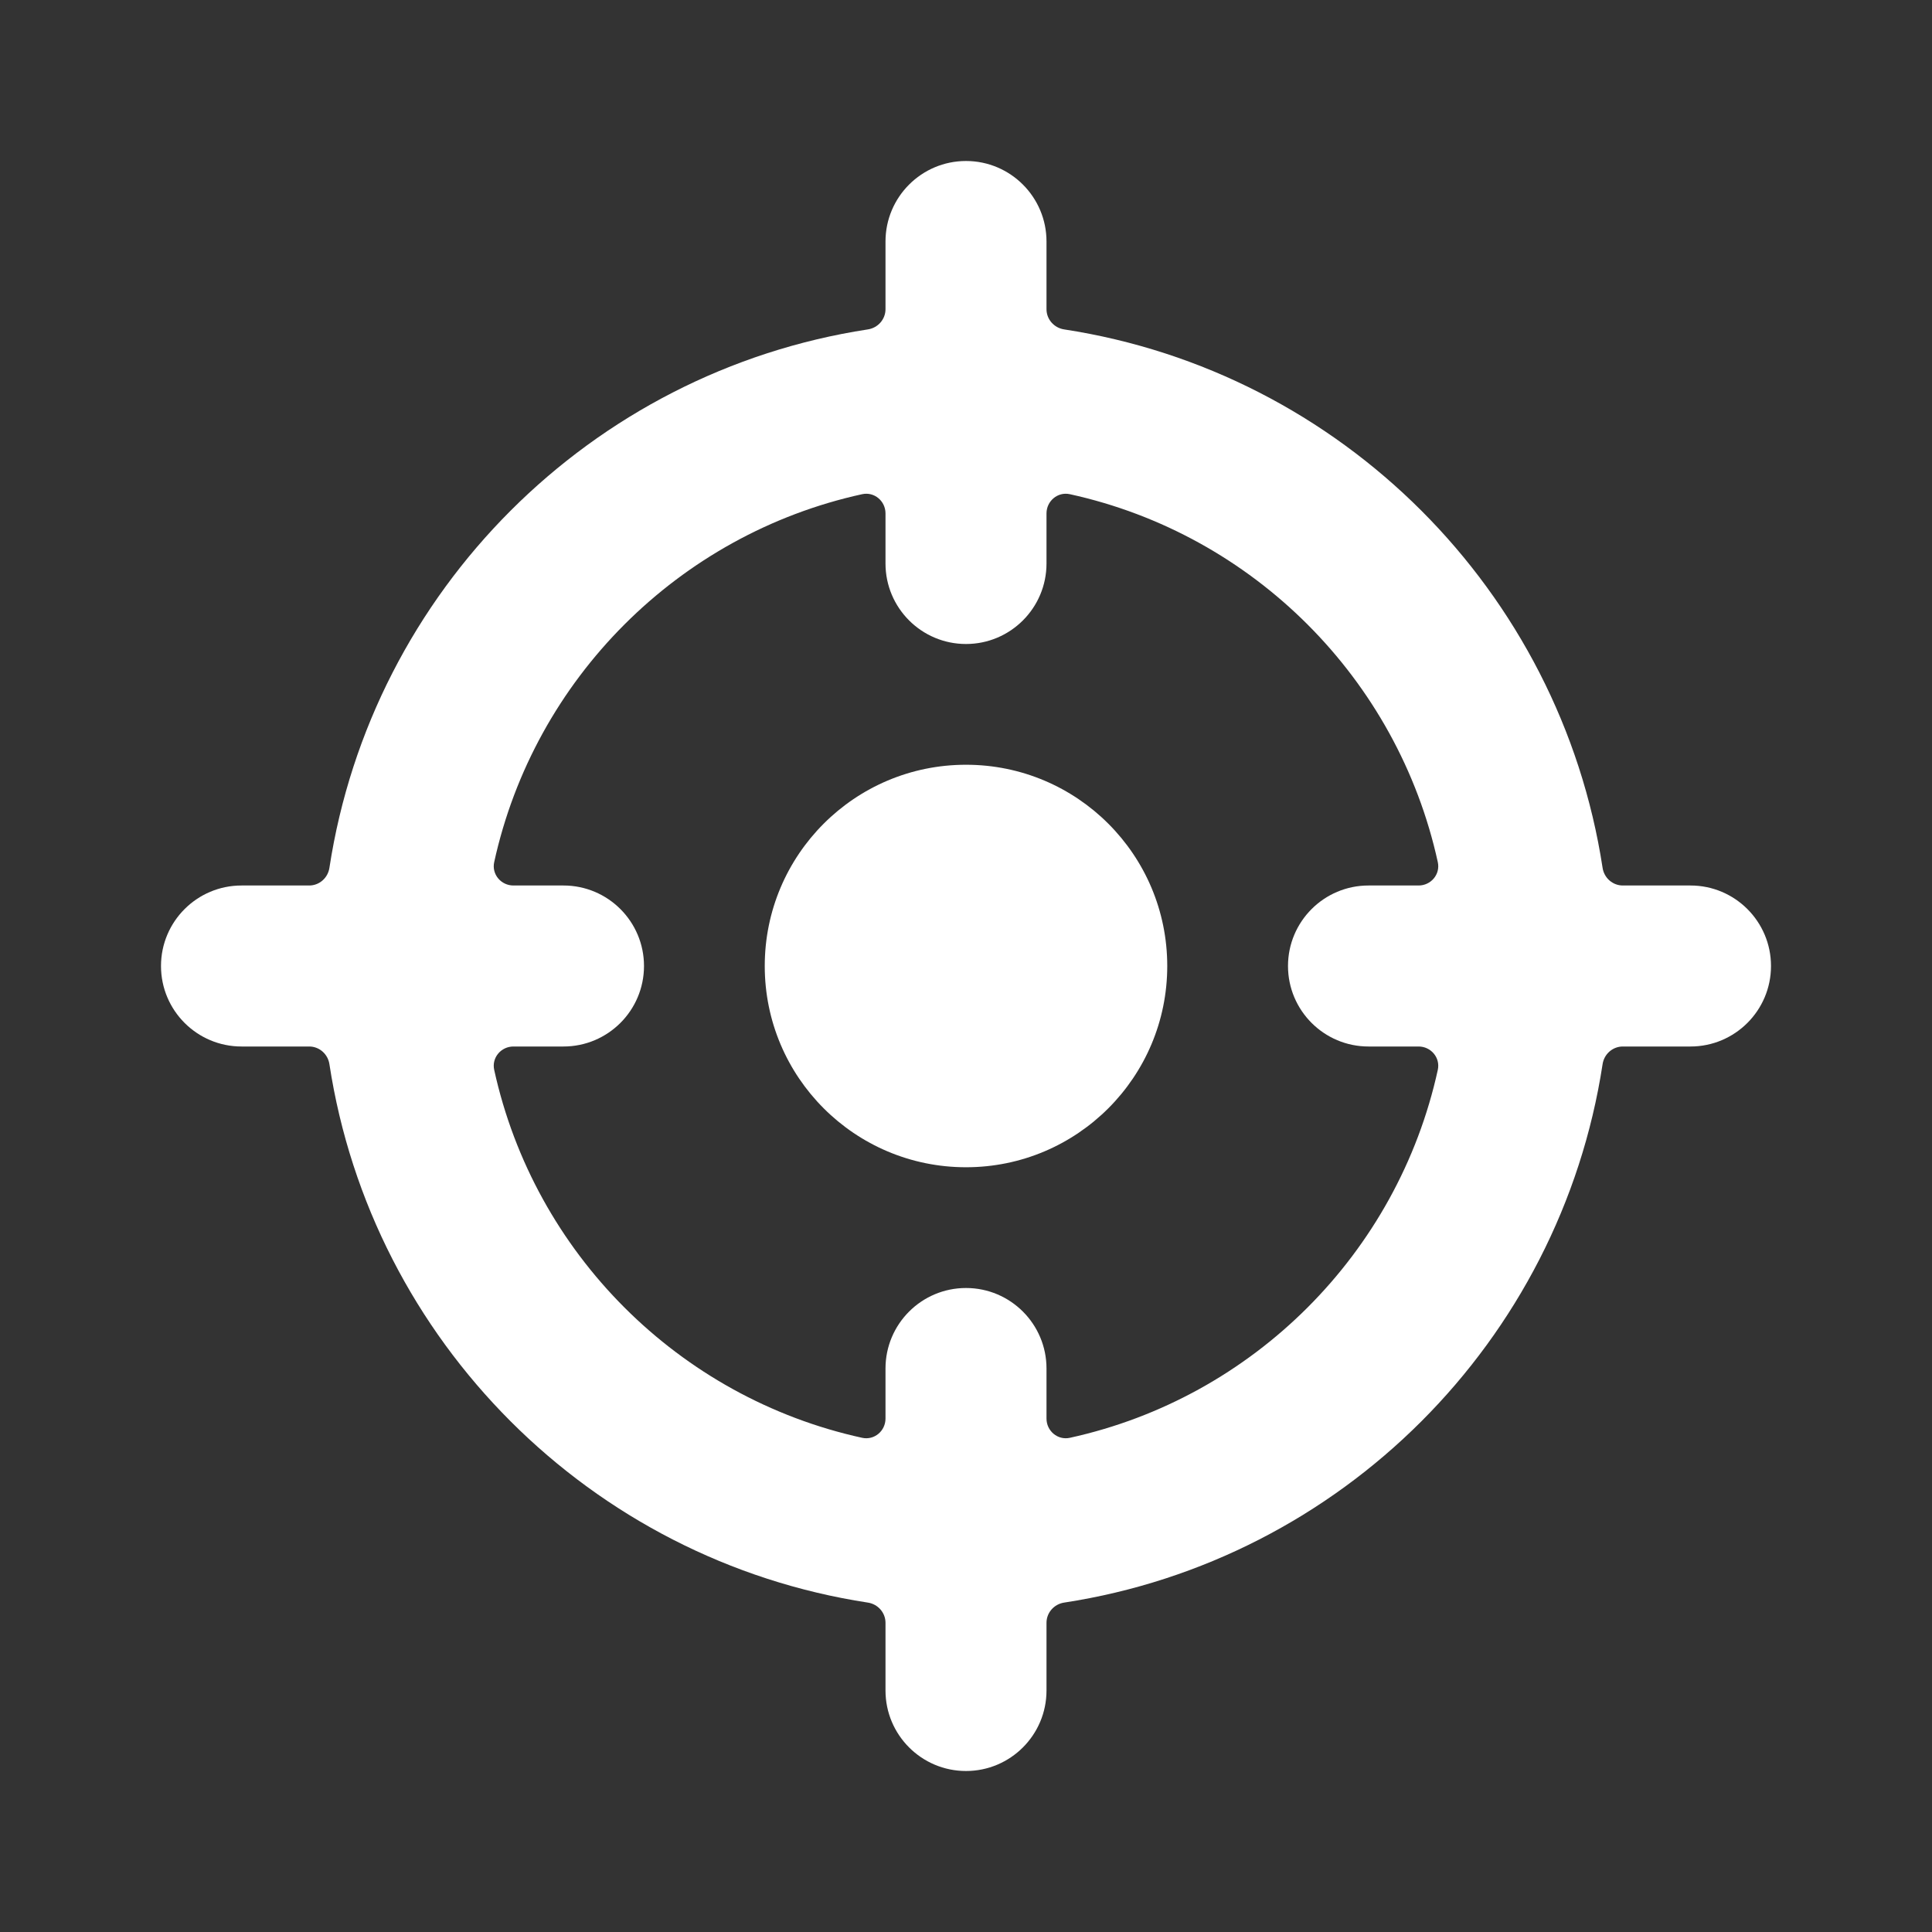
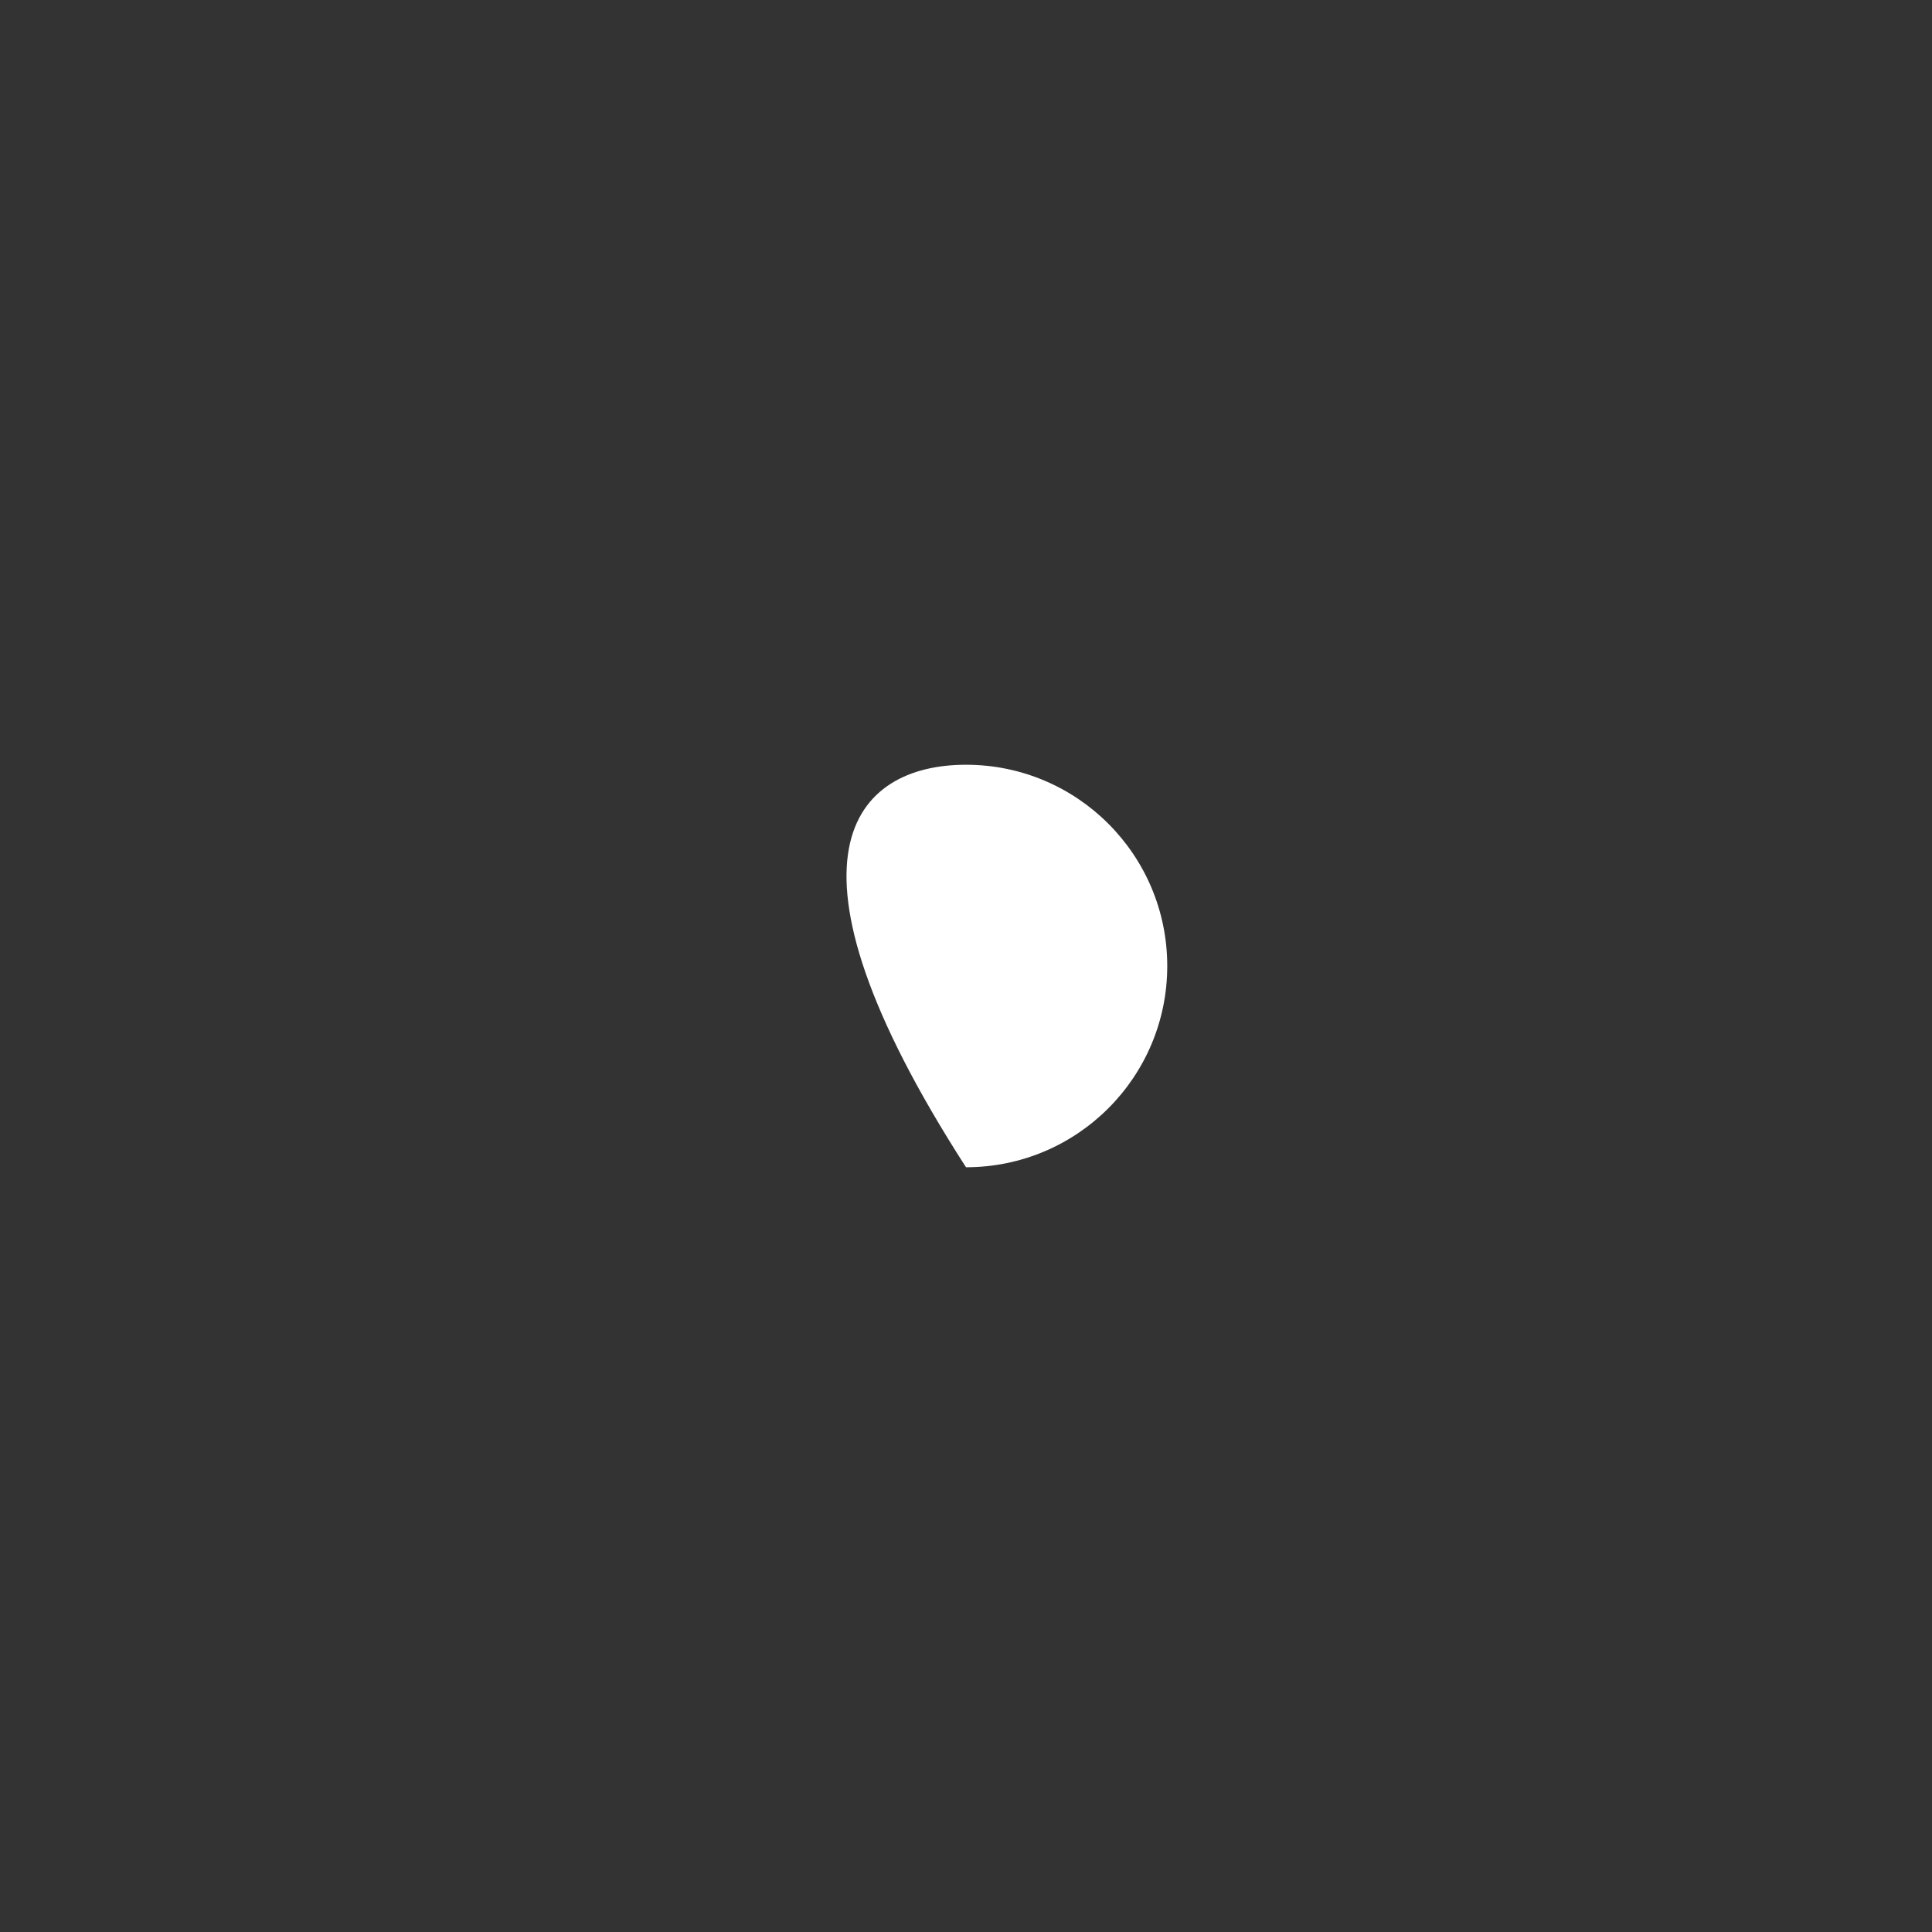
<svg xmlns="http://www.w3.org/2000/svg" width="24" height="24" viewBox="0 0 24 24" fill="none">
  <rect x="0" y="0" width="24" height="24" fill="#333333" stroke="none" />
-   <path d="M14.5 12C14.5 13.381 13.381 14.5 12 14.5C10.619 14.5 9.5 13.381 9.5 12C9.5 10.619 10.619 9.5 12 9.5C13.381 9.5 14.5 10.619 14.5 12Z" fill="white" />
-   <path fill-rule="evenodd" clip-rule="evenodd" d="M12 2C12.552 2 13 2.448 13 3V3.841C13 3.967 13.094 4.073 13.219 4.092C16.661 4.619 19.381 7.339 19.908 10.781C19.927 10.906 20.033 11 20.159 11H21C21.552 11 22 11.448 22 12C22 12.552 21.552 13 21 13H20.159C20.033 13 19.927 13.094 19.908 13.219C19.381 16.661 16.661 19.381 13.219 19.908C13.094 19.927 13 20.033 13 20.159V21C13 21.552 12.552 22 12 22C11.448 22 11 21.552 11 21V20.159C11 20.033 10.906 19.927 10.781 19.908C7.339 19.381 4.619 16.661 4.092 13.219C4.073 13.094 3.967 13 3.841 13H3C2.448 13 2 12.552 2 12C2 11.448 2.448 11 3 11H3.841C3.967 11 4.073 10.906 4.092 10.781C4.619 7.339 7.339 4.619 10.781 4.092C10.906 4.073 11 3.967 11 3.841V3C11 2.448 11.448 2 12 2ZM11 7V6.378C11 6.224 10.861 6.106 10.71 6.139C8.432 6.638 6.638 8.432 6.139 10.71C6.106 10.861 6.224 11 6.378 11H7C7.552 11 8 11.448 8 12C8 12.552 7.552 13 7 13H6.378C6.224 13 6.106 13.139 6.139 13.29C6.638 15.568 8.432 17.362 10.71 17.861C10.861 17.894 11 17.776 11 17.622V17C11 16.448 11.448 16 12 16C12.552 16 13 16.448 13 17V17.622C13 17.776 13.139 17.894 13.29 17.861C15.568 17.362 17.362 15.568 17.861 13.29C17.894 13.139 17.776 13 17.622 13H17C16.448 13 16 12.552 16 12C16 11.448 16.448 11 17 11H17.622C17.776 11 17.894 10.861 17.861 10.71C17.362 8.432 15.568 6.638 13.29 6.139C13.139 6.106 13 6.224 13 6.378V7C13 7.552 12.552 8 12 8C11.448 8 11 7.552 11 7Z" fill="white" />
+   <path d="M14.5 12C14.5 13.381 13.381 14.5 12 14.5C9.5 10.619 10.619 9.5 12 9.5C13.381 9.5 14.5 10.619 14.5 12Z" fill="white" />
</svg>